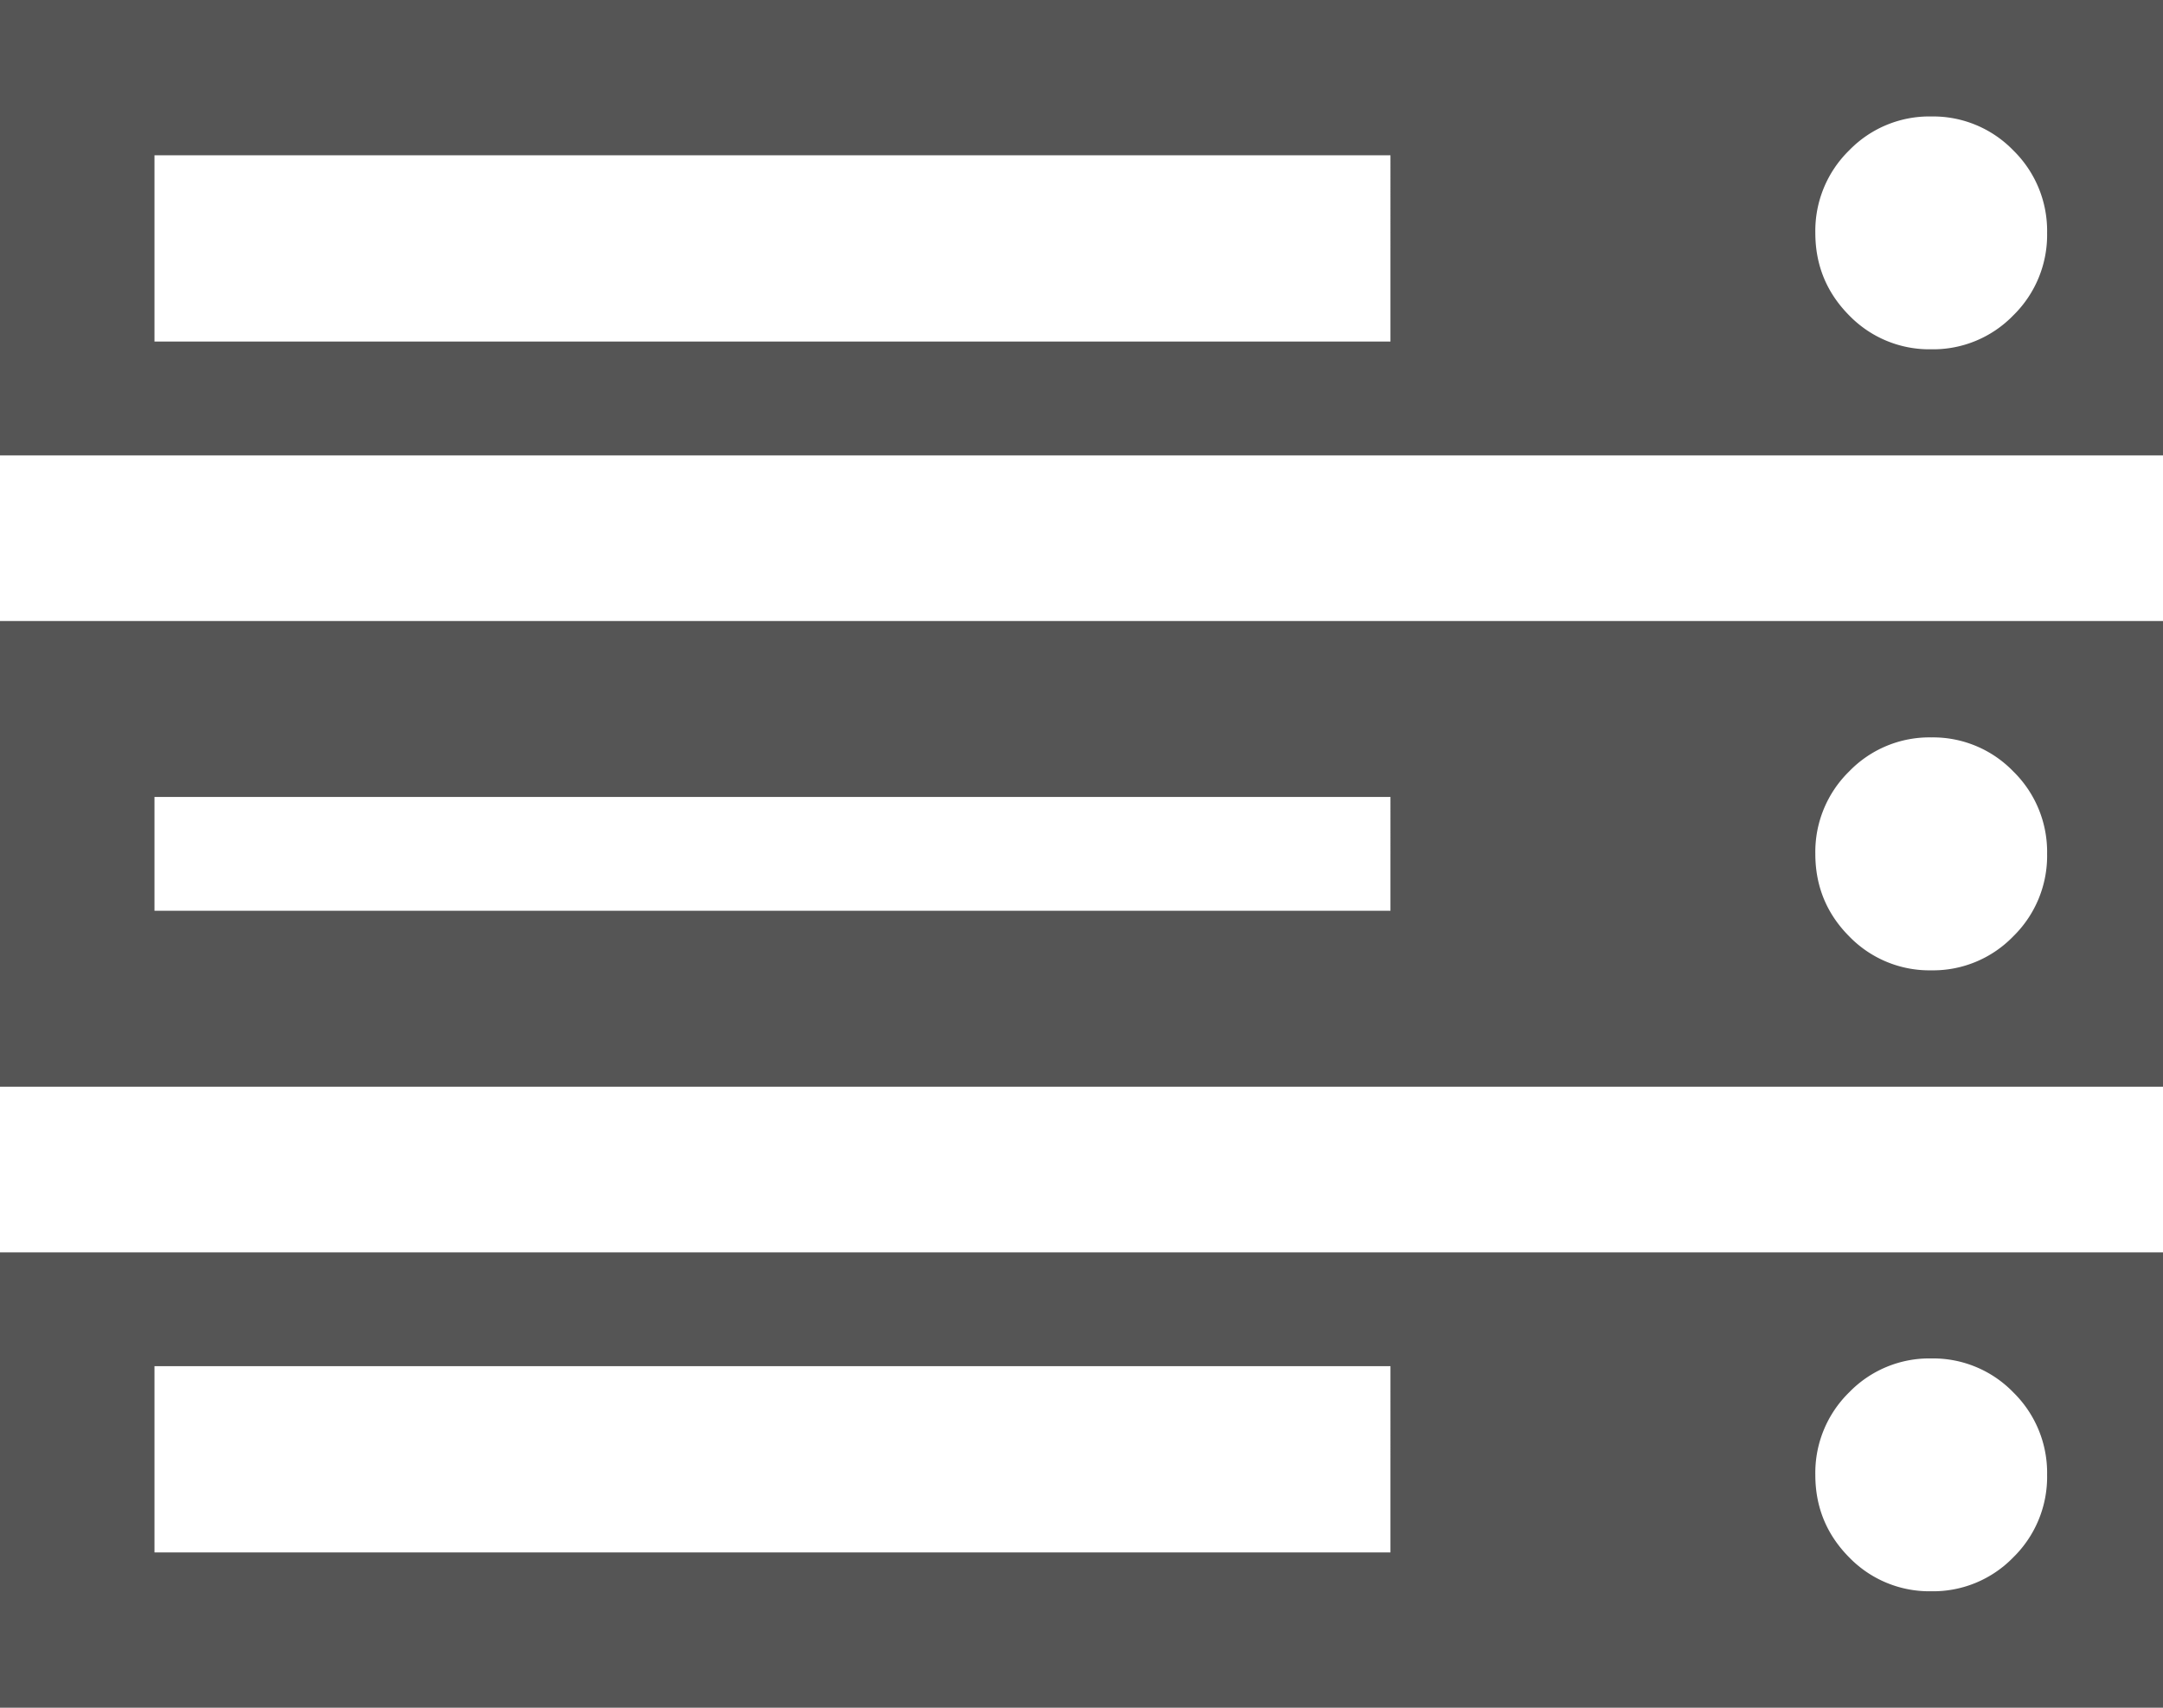
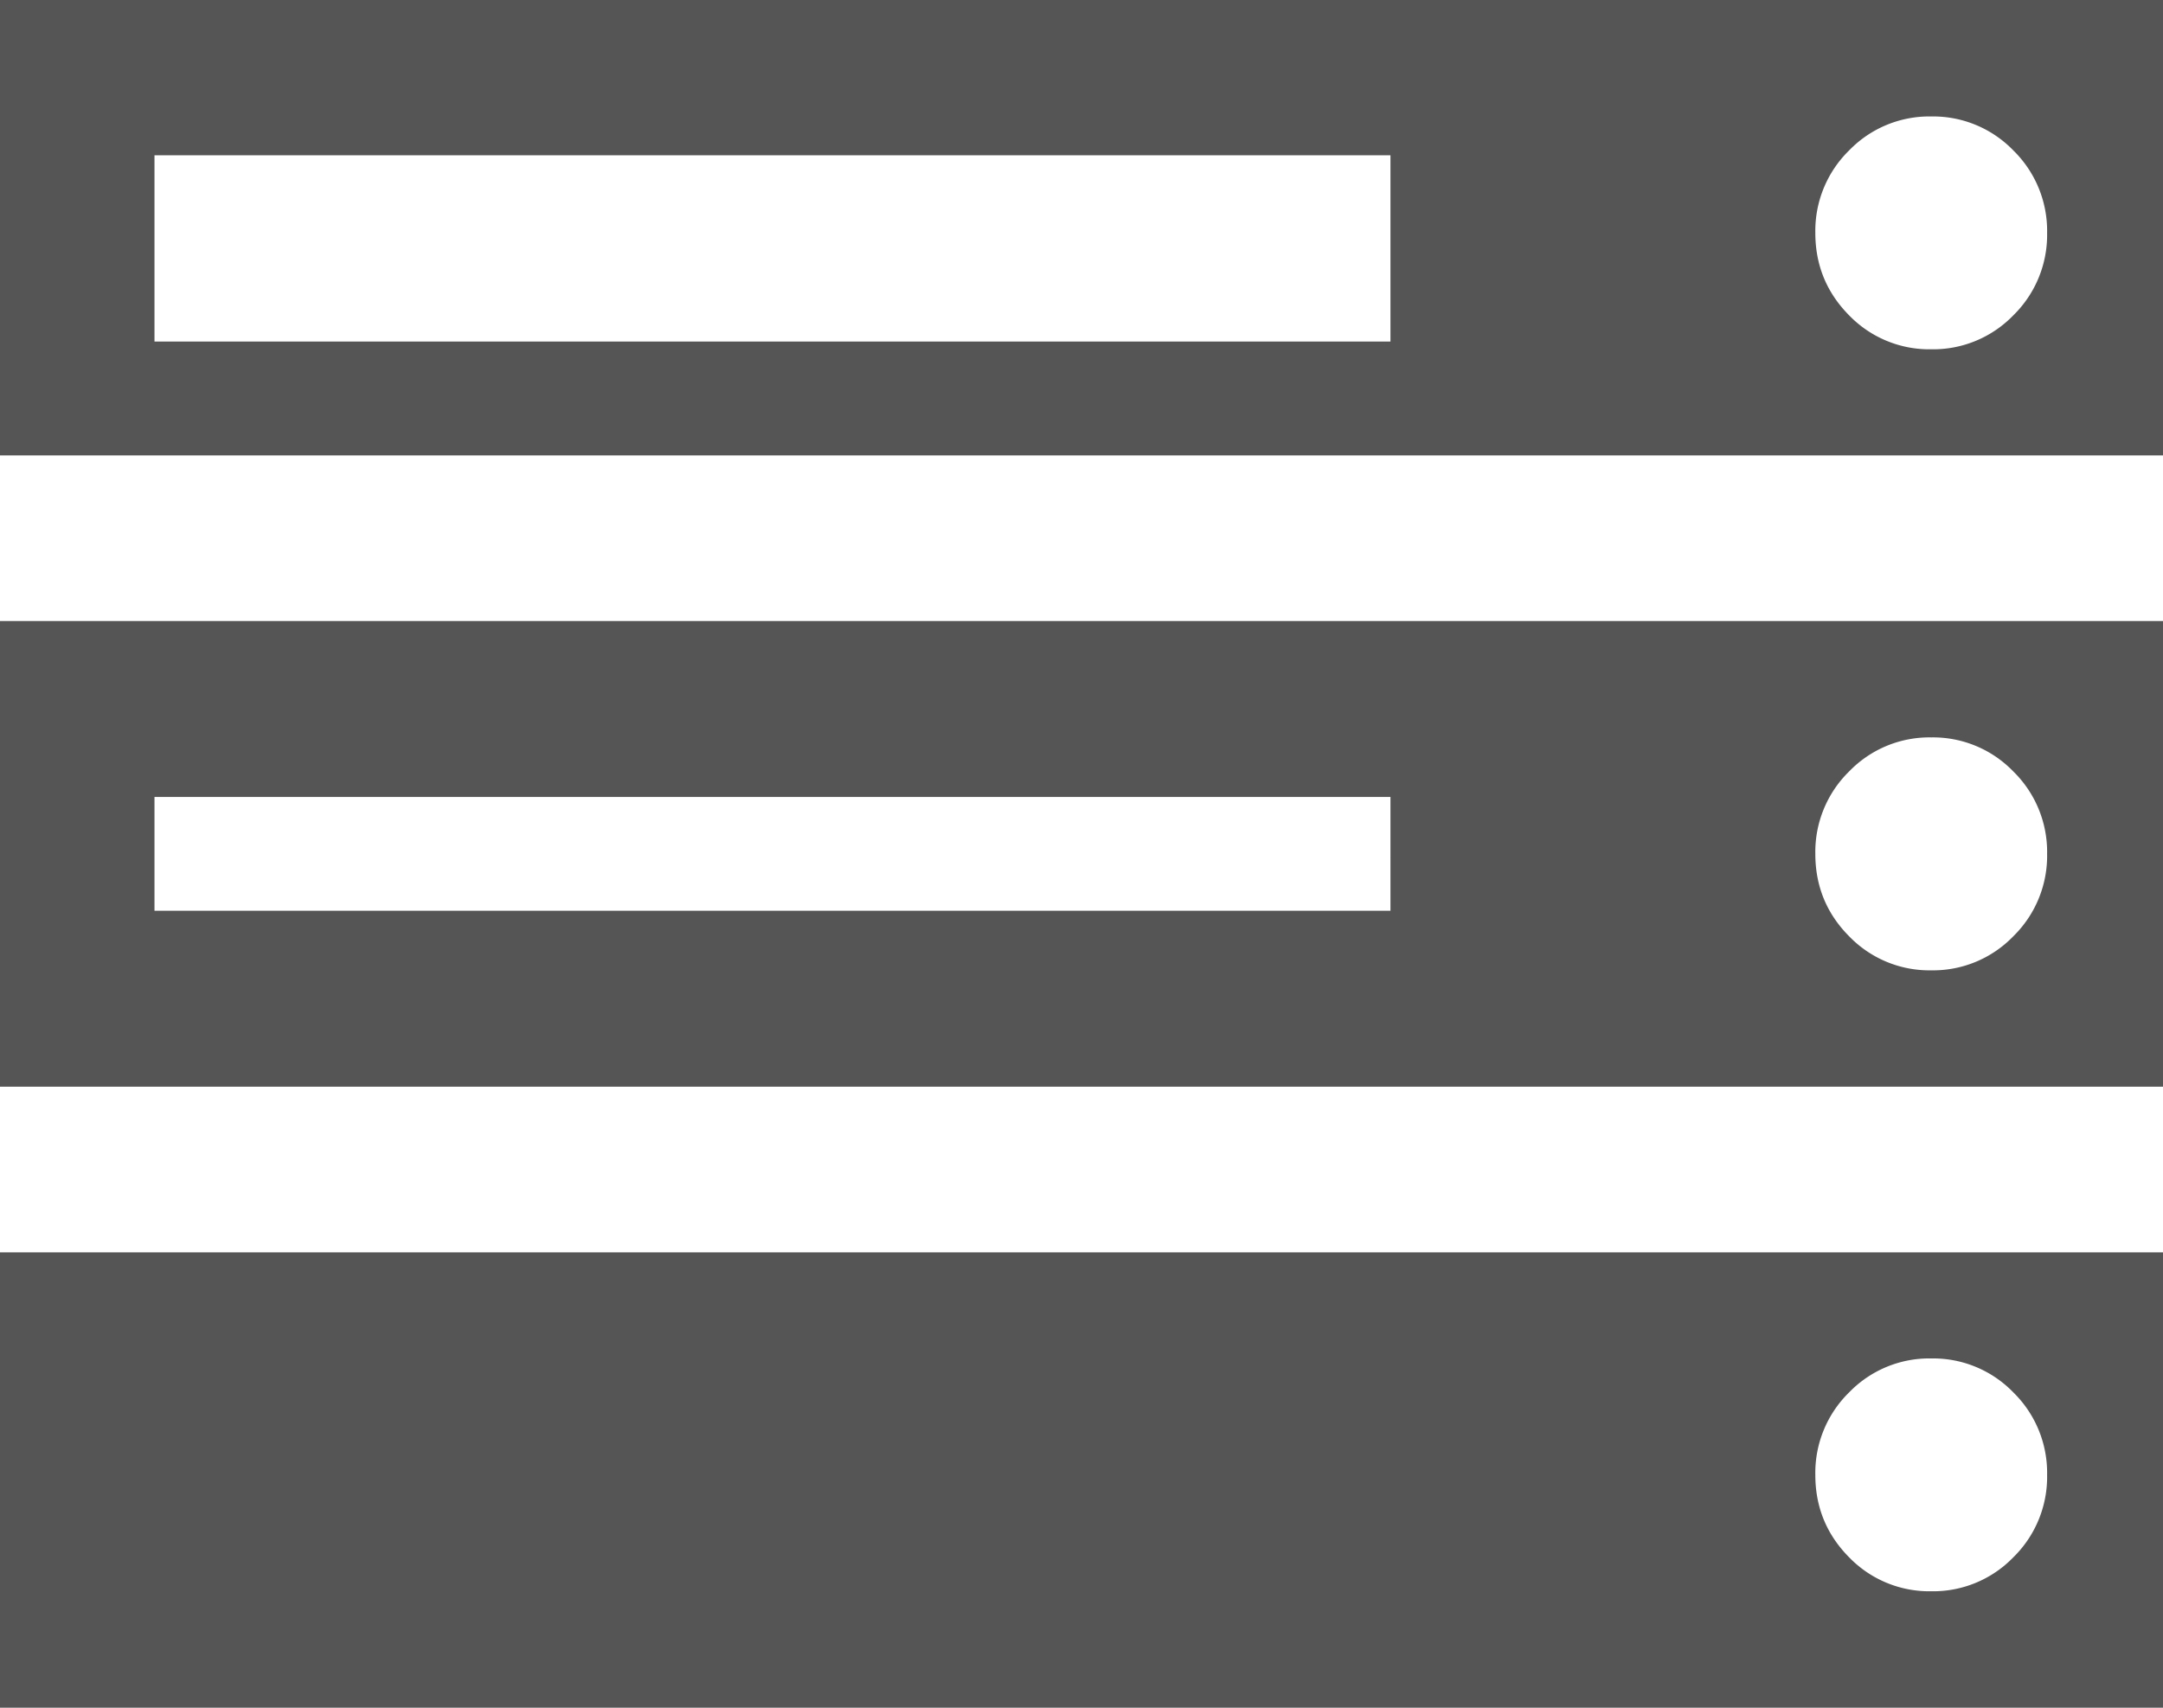
<svg xmlns="http://www.w3.org/2000/svg" width="19" height="15">
-   <path d="M1.357 12v1.636h10.857V12H1.357zm0-5v1h10.857V7H1.357zm16.328 6.679a.989.989 0 0 0 .297-.724.989.989 0 0 0-.297-.725.98.98 0 0 0-.72-.298.98.98 0 0 0-.722.298.989.989 0 0 0-.297.725c0 .284.1.525.297.724a.98.98 0 0 0 .721.298.98.98 0 0 0 .721-.298zM1.357 1.364V3h10.857V1.364H1.357zm16.328 6.86a.989.989 0 0 0 .297-.724.989.989 0 0 0-.297-.724.98.98 0 0 0-.72-.299.98.98 0 0 0-.722.299.989.989 0 0 0-.297.724c0 .284.1.526.297.724a.98.98 0 0 0 .721.299.98.98 0 0 0 .721-.299zm0-5.454a.989.989 0 0 0 .297-.725.989.989 0 0 0-.297-.724.98.98 0 0 0-.72-.298.98.98 0 0 0-.722.298.989.989 0 0 0-.297.724c0 .285.1.526.297.725a.98.98 0 0 0 .721.298.98.98 0 0 0 .721-.298zM0 11h19v4H0v-4zm0-5.545h19v4.09H0v-4.09zM0 0h19v4H0V0z" fill="#555" />
+   <path d="M1.357 12v1.636V12H1.357zm0-5v1h10.857V7H1.357zm16.328 6.679a.989.989 0 0 0 .297-.724.989.989 0 0 0-.297-.725.98.98 0 0 0-.72-.298.98.98 0 0 0-.722.298.989.989 0 0 0-.297.725c0 .284.1.525.297.724a.98.98 0 0 0 .721.298.98.98 0 0 0 .721-.298zM1.357 1.364V3h10.857V1.364H1.357zm16.328 6.86a.989.989 0 0 0 .297-.724.989.989 0 0 0-.297-.724.98.98 0 0 0-.72-.299.98.98 0 0 0-.722.299.989.989 0 0 0-.297.724c0 .284.1.526.297.724a.98.98 0 0 0 .721.299.98.98 0 0 0 .721-.299zm0-5.454a.989.989 0 0 0 .297-.725.989.989 0 0 0-.297-.724.98.98 0 0 0-.72-.298.98.98 0 0 0-.722.298.989.989 0 0 0-.297.724c0 .285.1.526.297.725a.98.98 0 0 0 .721.298.98.98 0 0 0 .721-.298zM0 11h19v4H0v-4zm0-5.545h19v4.09H0v-4.09zM0 0h19v4H0V0z" fill="#555" />
</svg>